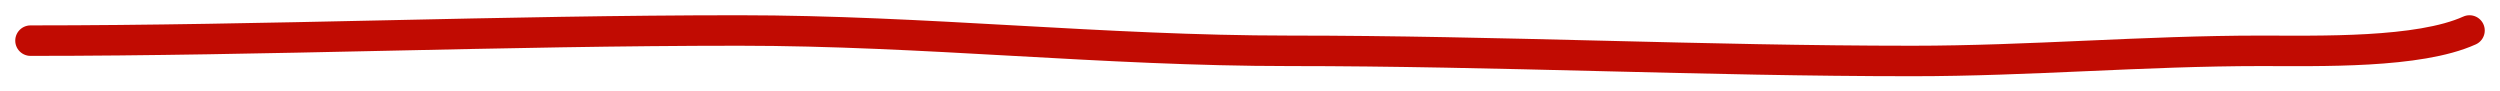
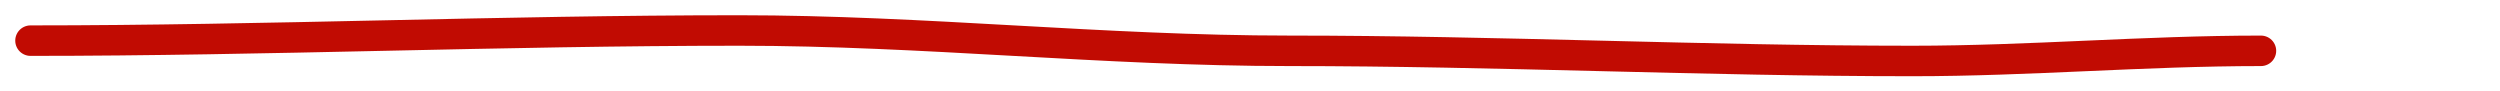
<svg xmlns="http://www.w3.org/2000/svg" width="82" height="3" viewBox="0 0 82 3" fill="none">
-   <path d="M1 1.333C8.739 1.333 16.459 1 24.246 1C30.32 1 36.17 1.667 42.29 1.667C49.138 1.667 55.872 2 62.731 2C66.573 2 70.314 1.667 74.159 1.667C76.078 1.667 79.333 1.754 81 1" stroke="#C10B02" stroke-linecap="round" />
+   <path d="M1 1.333C8.739 1.333 16.459 1 24.246 1C30.32 1 36.17 1.667 42.29 1.667C49.138 1.667 55.872 2 62.731 2C66.573 2 70.314 1.667 74.159 1.667" stroke="#C10B02" stroke-linecap="round" />
</svg>